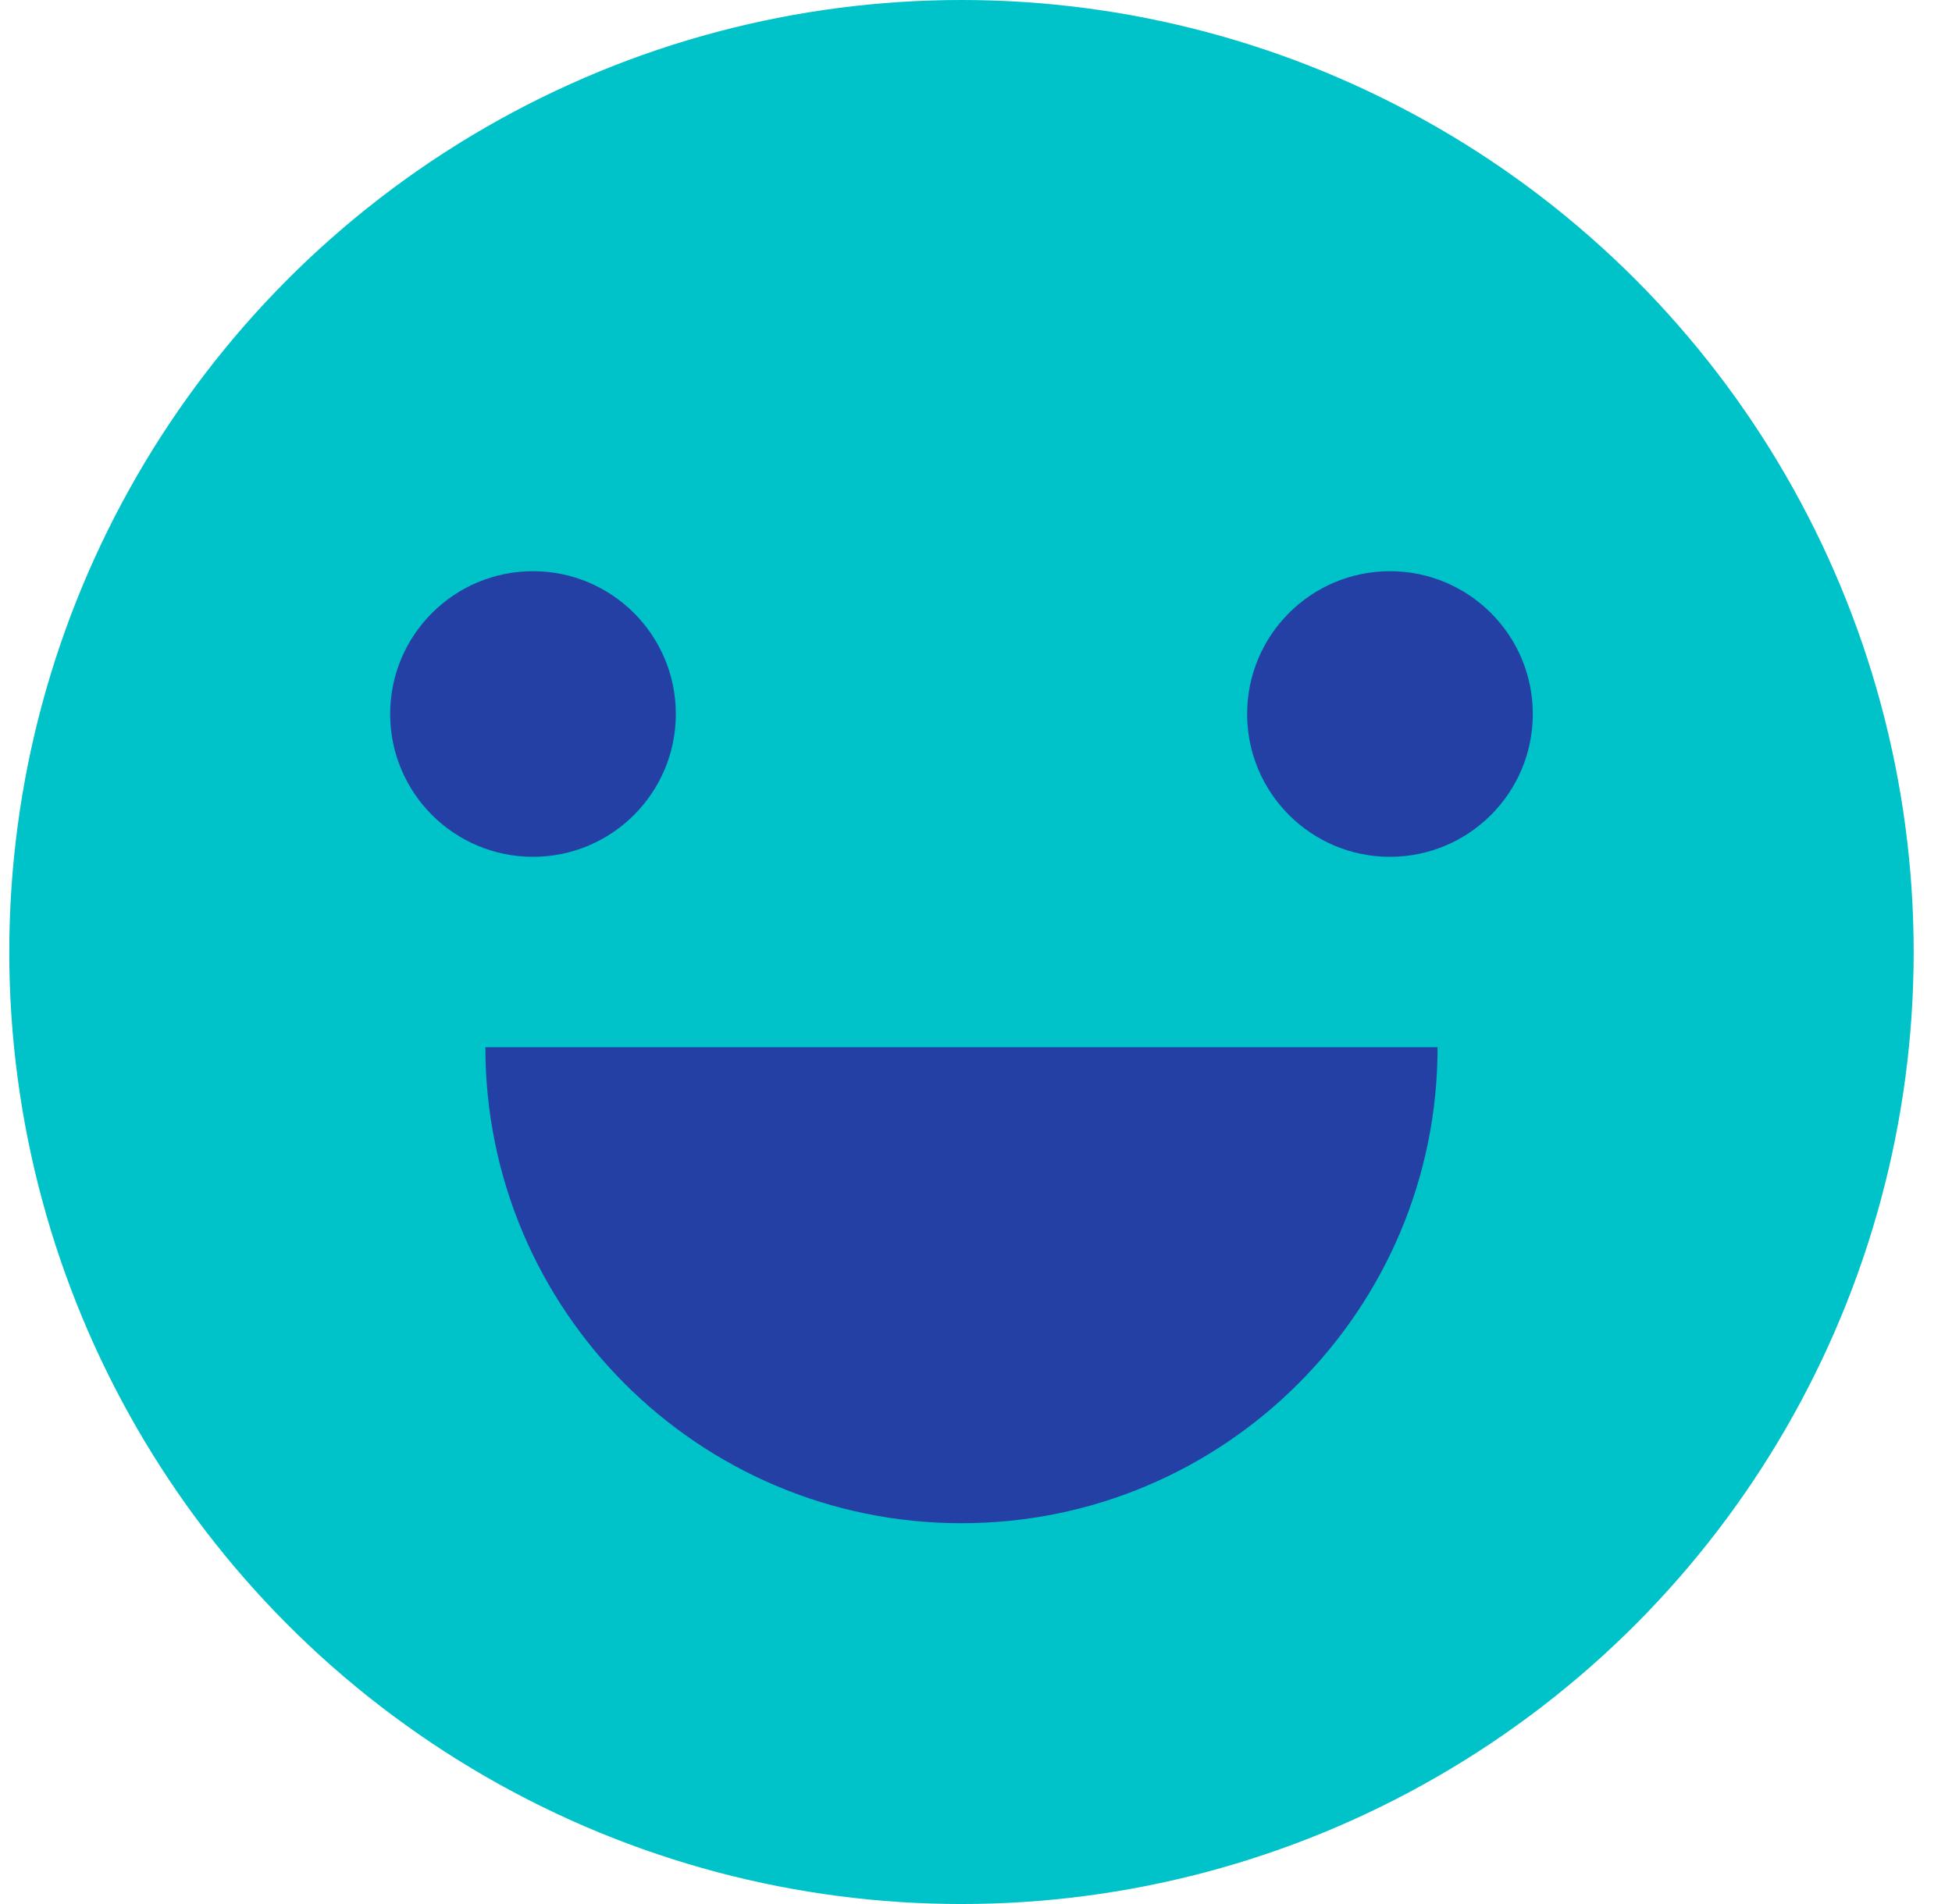
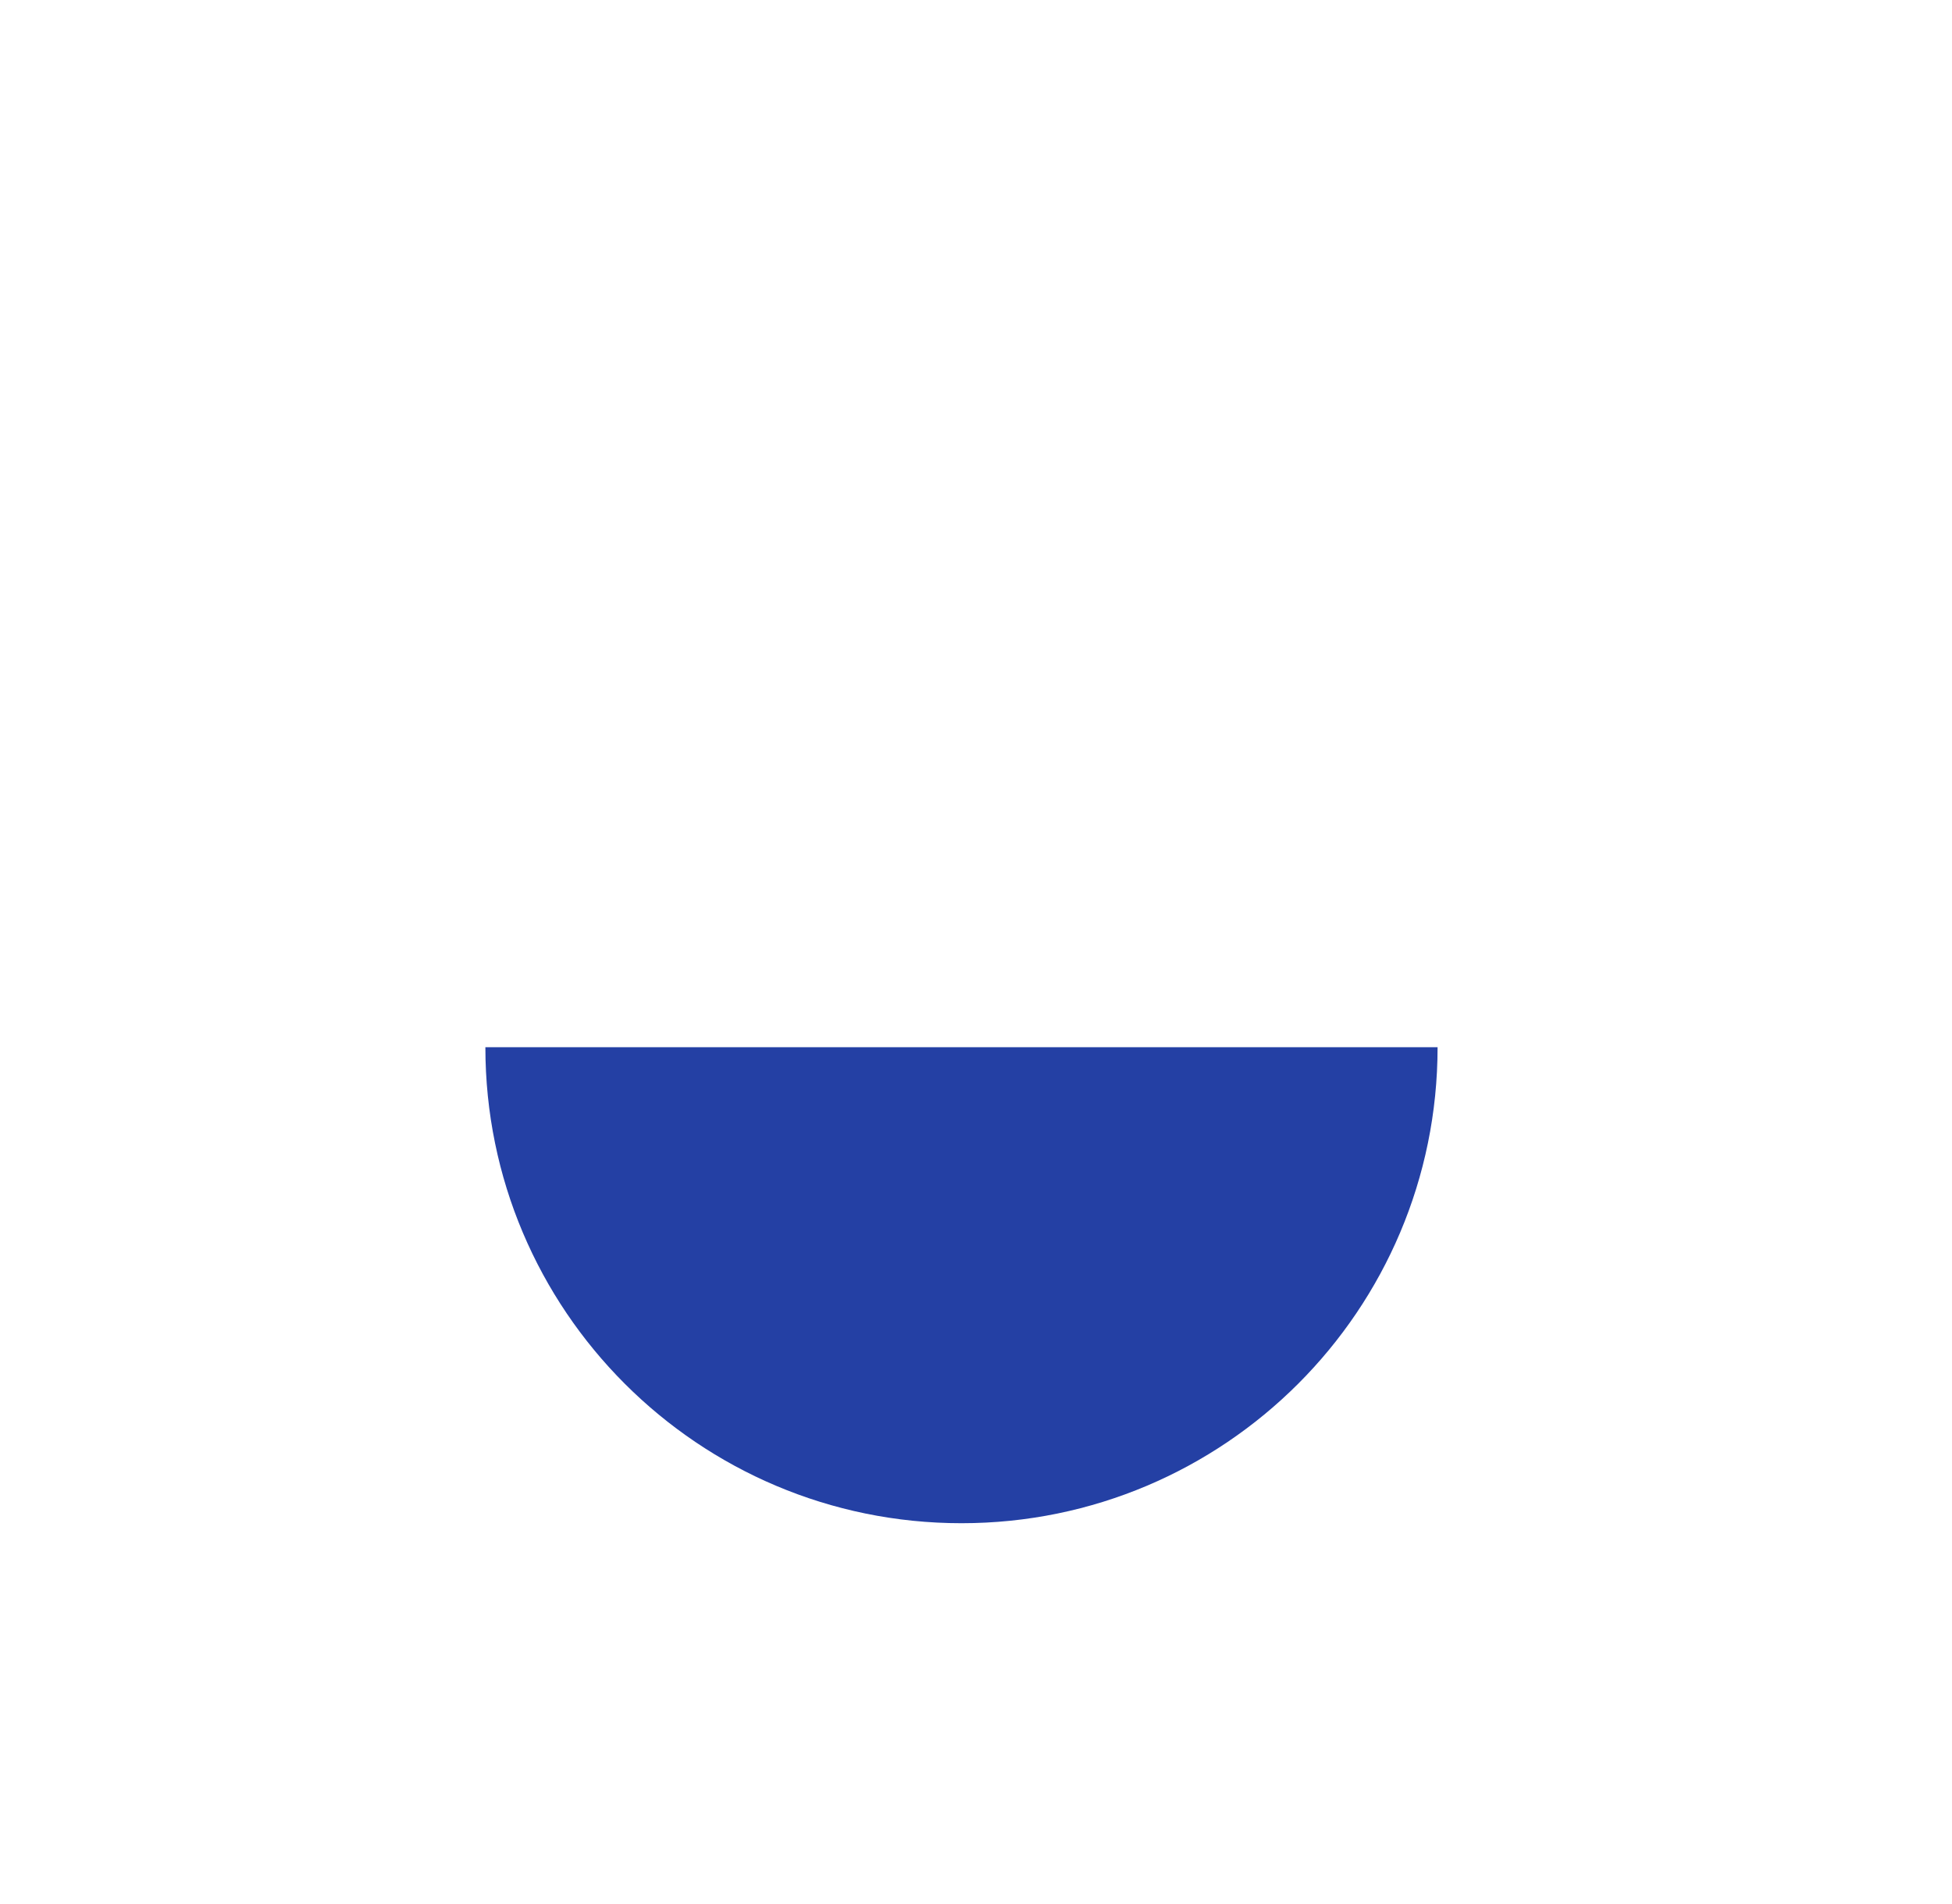
<svg xmlns="http://www.w3.org/2000/svg" width="41px" height="40px" viewBox="0 0 41 40" version="1.1">
  <title>emoji/super-happy/color</title>
  <desc>Created with Sketch.</desc>
  <defs />
  <g id="emoji/super-happy/color" stroke="none" stroke-width="1" fill="none" fill-rule="evenodd">
    <g id="super-happy-grey" transform="translate(0.195, 0)">
-       <circle id="Oval-2" fill="#00C2C9" cx="20" cy="20" r="20" />
-       <circle id="Oval-3" fill="#2440A4" cx="11" cy="15" r="3" />
      <path d="M10,22 L30,22 C30,27.523 25.523,32 20,32 C14.477,32 10,27.523 10,22 Z" id="Combined-Shape" fill="#2440A4" />
-       <circle id="Oval-3-Copy" fill="#2440A4" cx="29" cy="15" r="3" />
    </g>
  </g>
</svg>